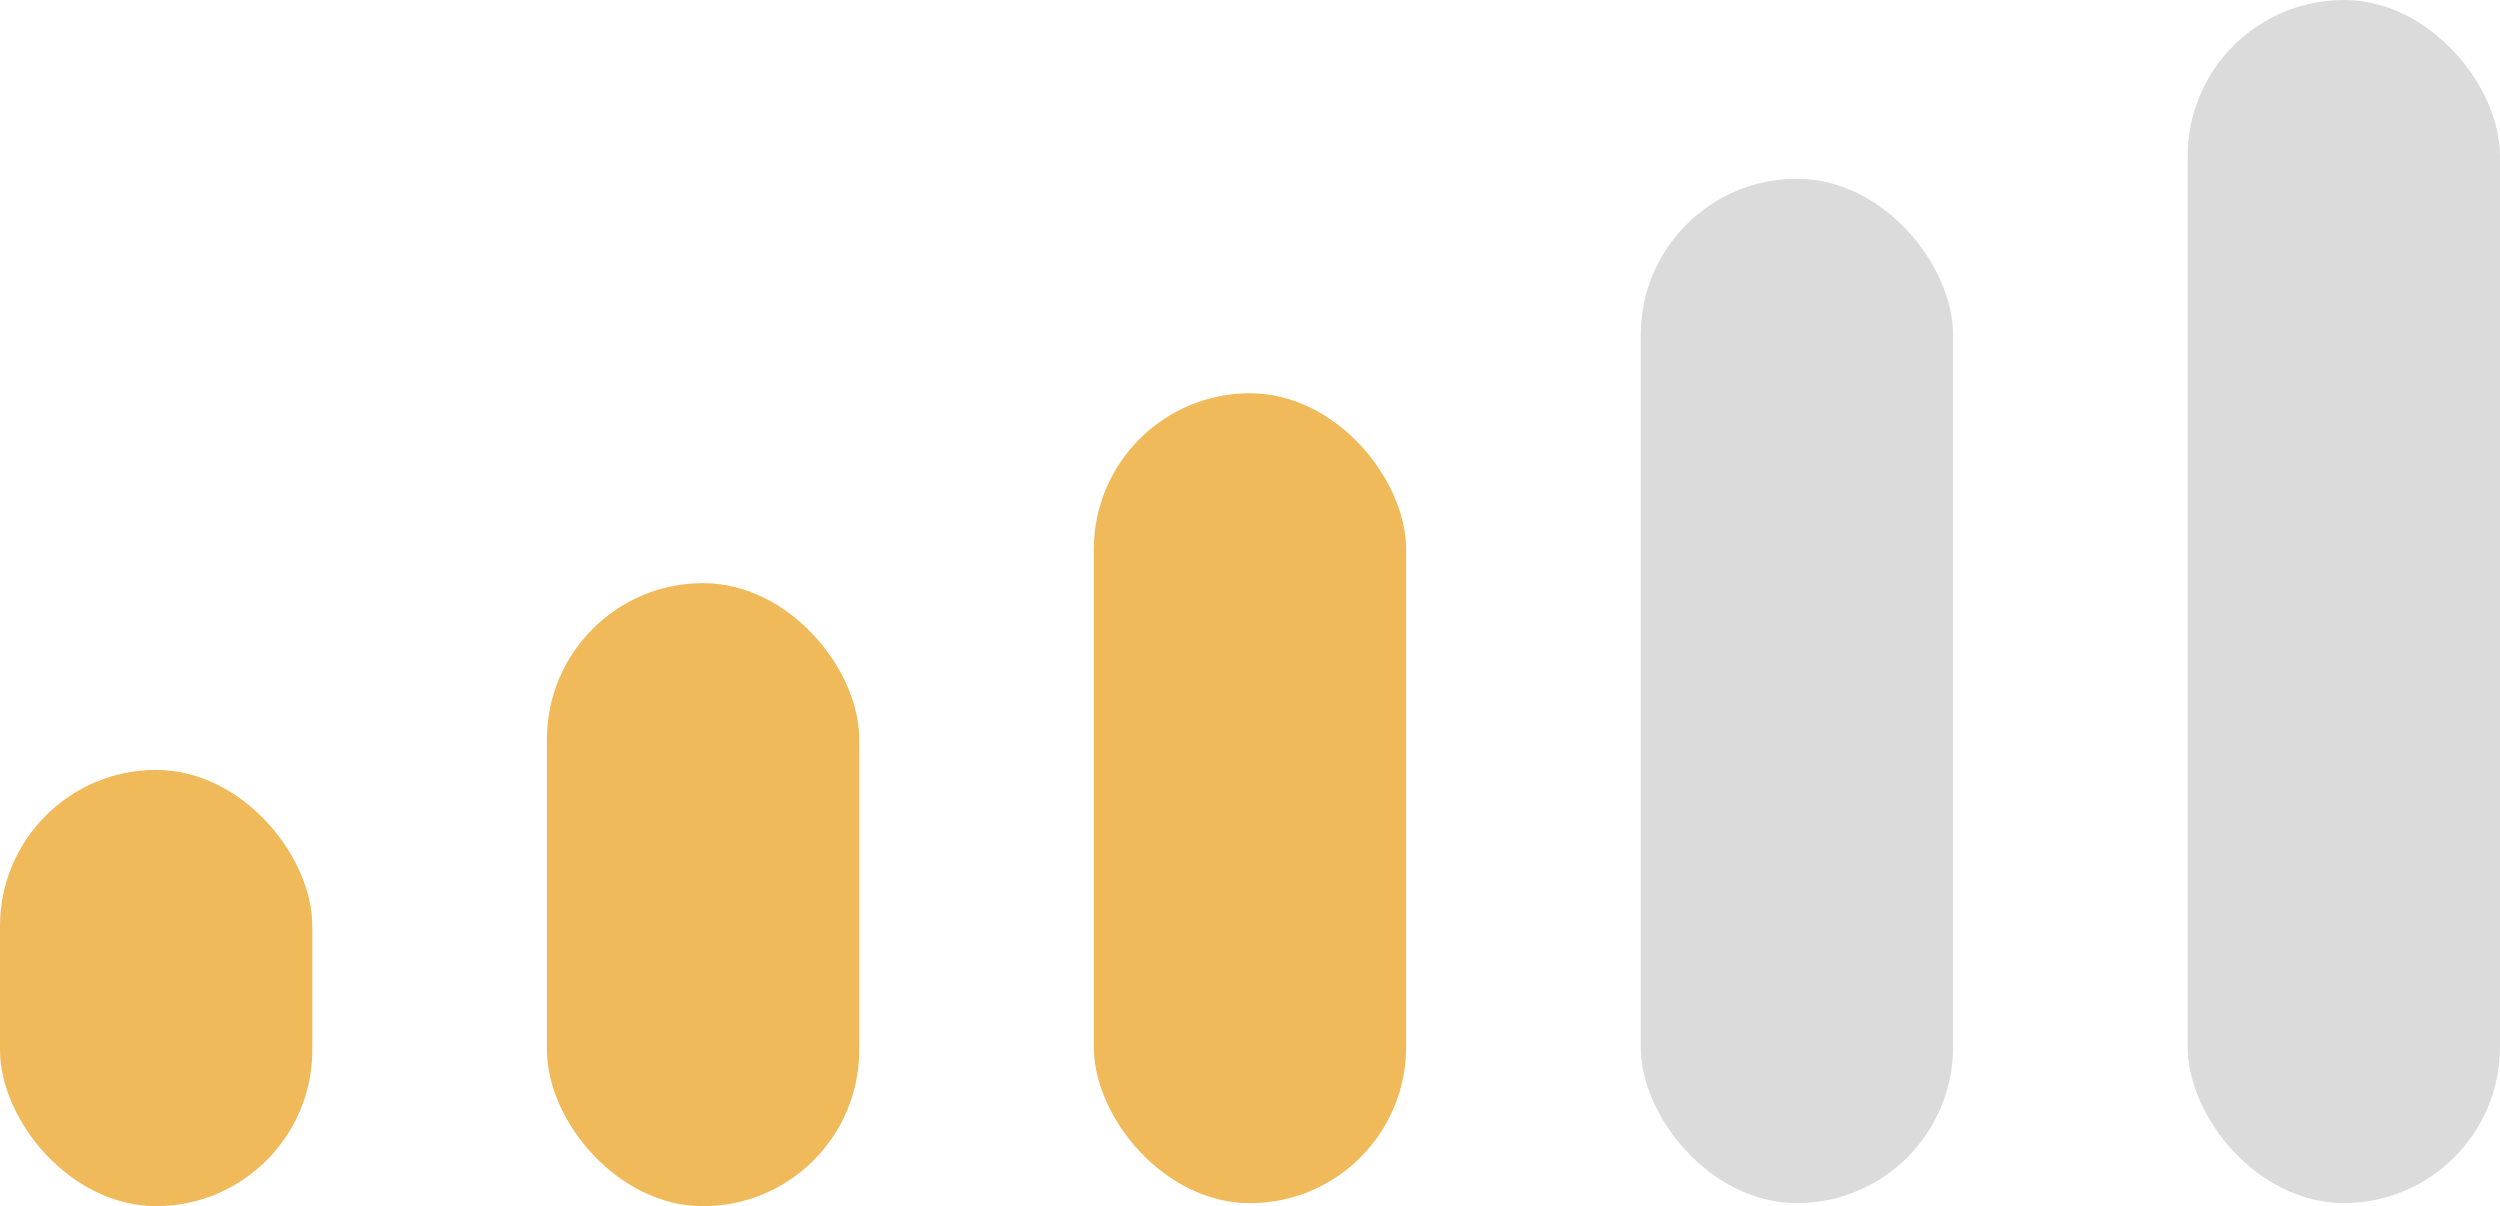
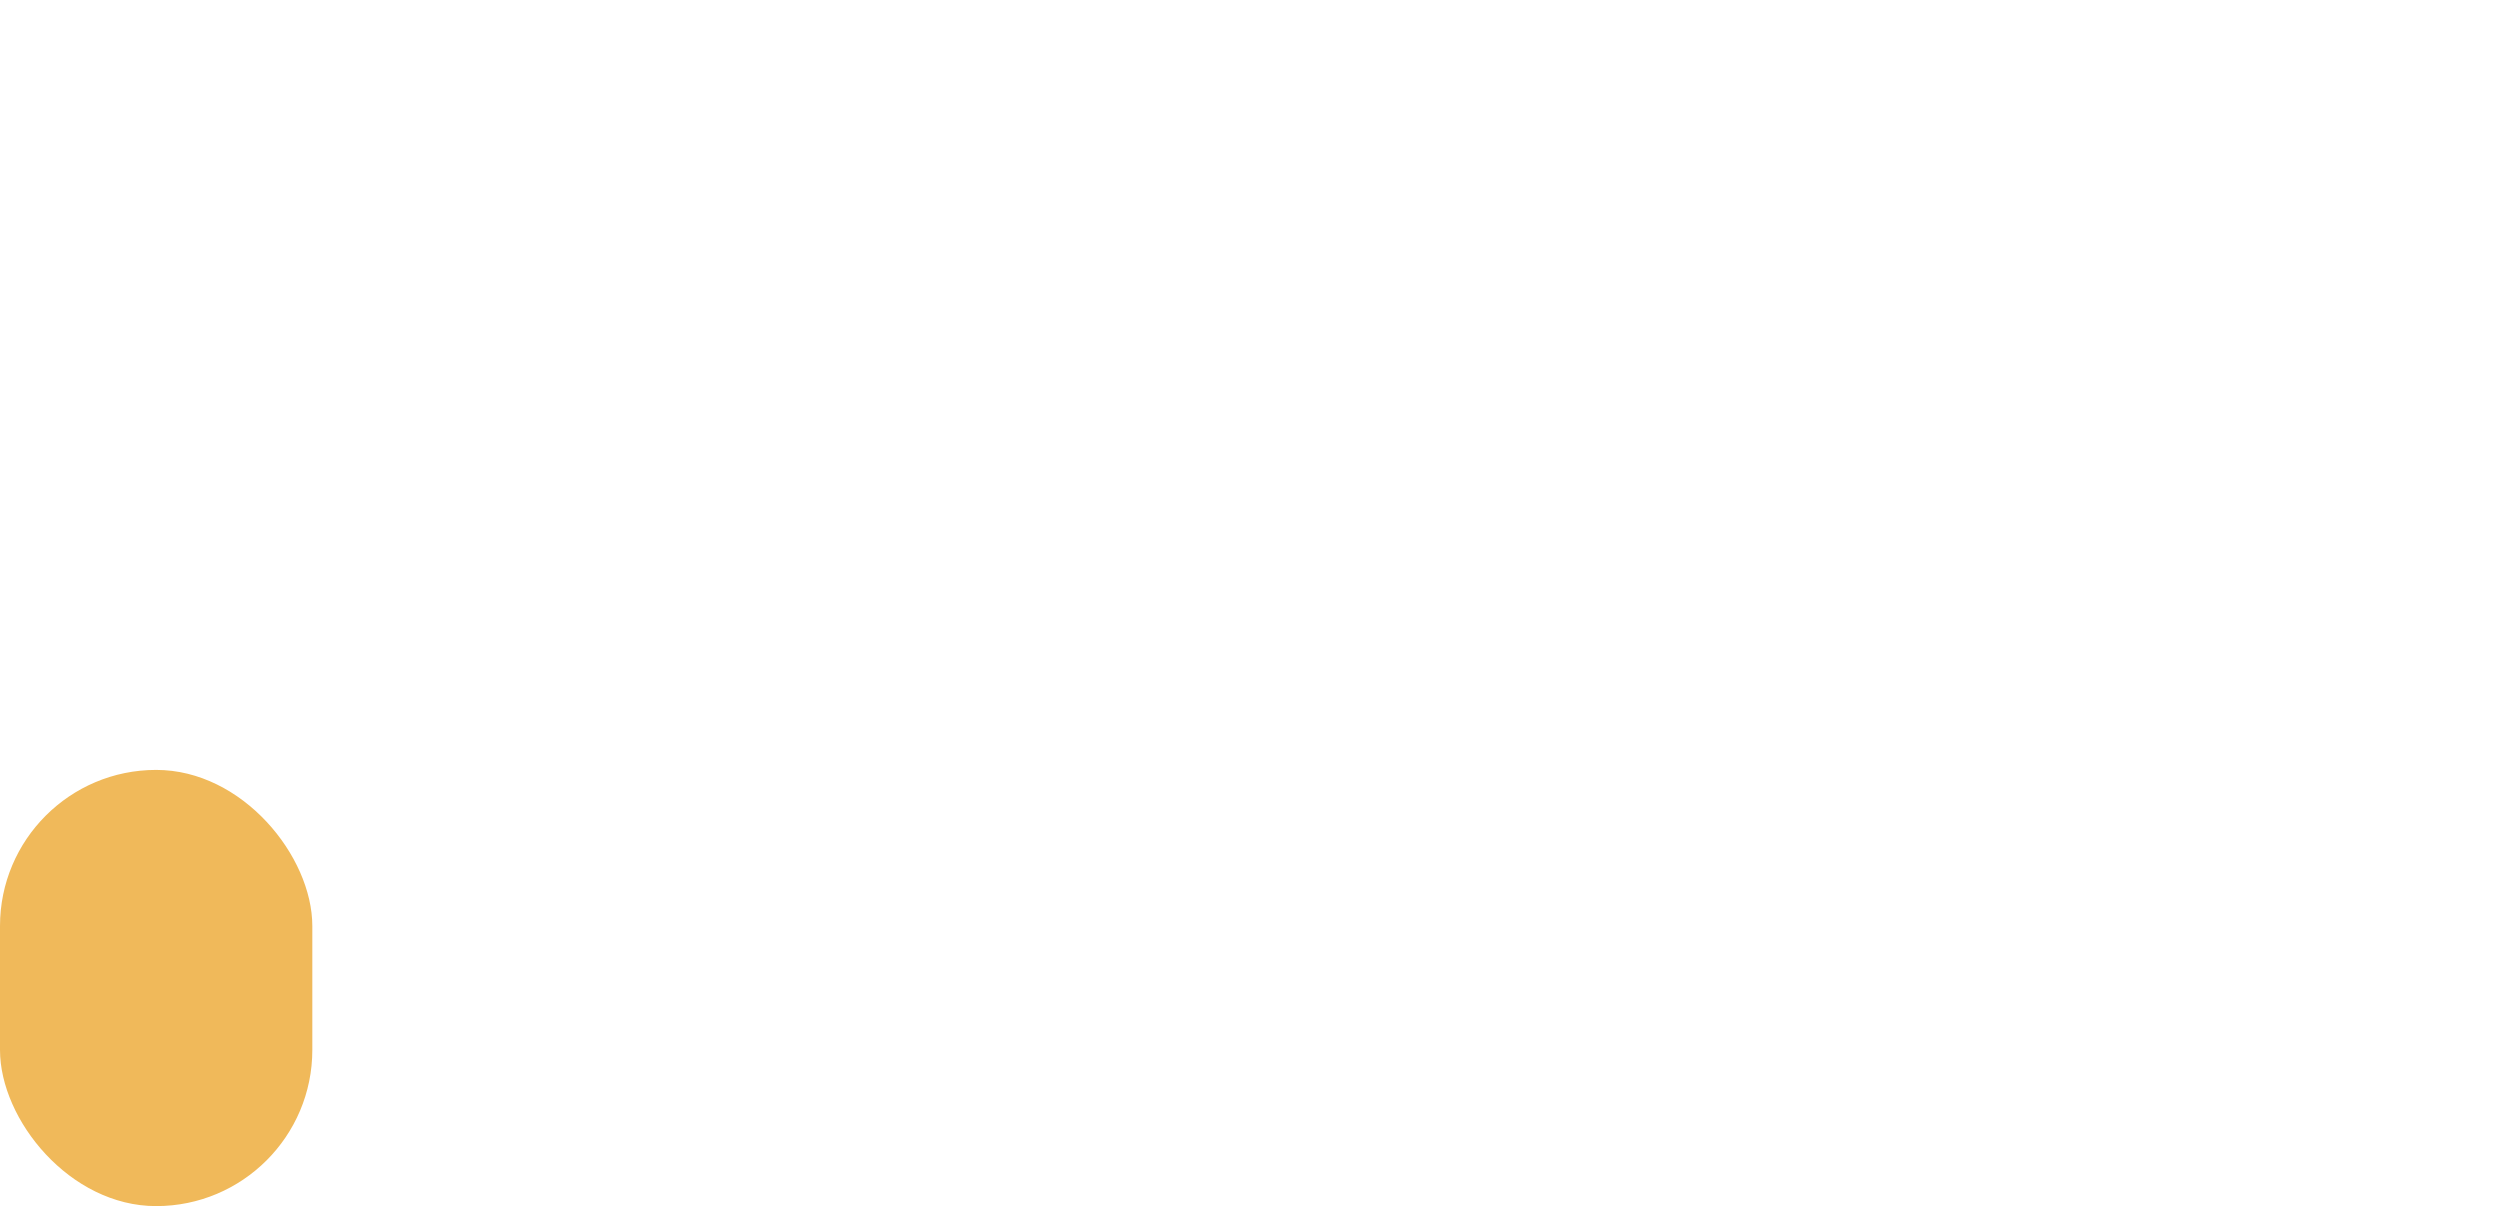
<svg xmlns="http://www.w3.org/2000/svg" width="53.279" height="25.705" viewBox="0 0 53.279 25.705">
  <g data-name="Groupe 21182" transform="translate(-532 -742.037)">
-     <rect width="6.656" height="25.64" fill="#dbdbdb" data-name="Rectangle 3348" rx="3.328" transform="translate(578.623 742.037)" />
-     <rect width="6.656" height="21.831" fill="#dbdbdb" data-name="Rectangle 3347" rx="3.328" transform="translate(566.967 745.846)" />
-     <rect width="6.656" height="17.26" fill="#f0b95a" data-name="Rectangle 3346" rx="3.328" transform="translate(555.311 750.418)" />
-     <rect width="6.656" height="13.277" fill="#f0b95a" data-name="Rectangle 3344" rx="3.328" transform="translate(543.656 754.465)" />
    <rect width="6.656" height="9.296" fill="#f0b95a" data-name="Rectangle 3342" rx="3.328" transform="translate(532 758.445)" />
  </g>
</svg>